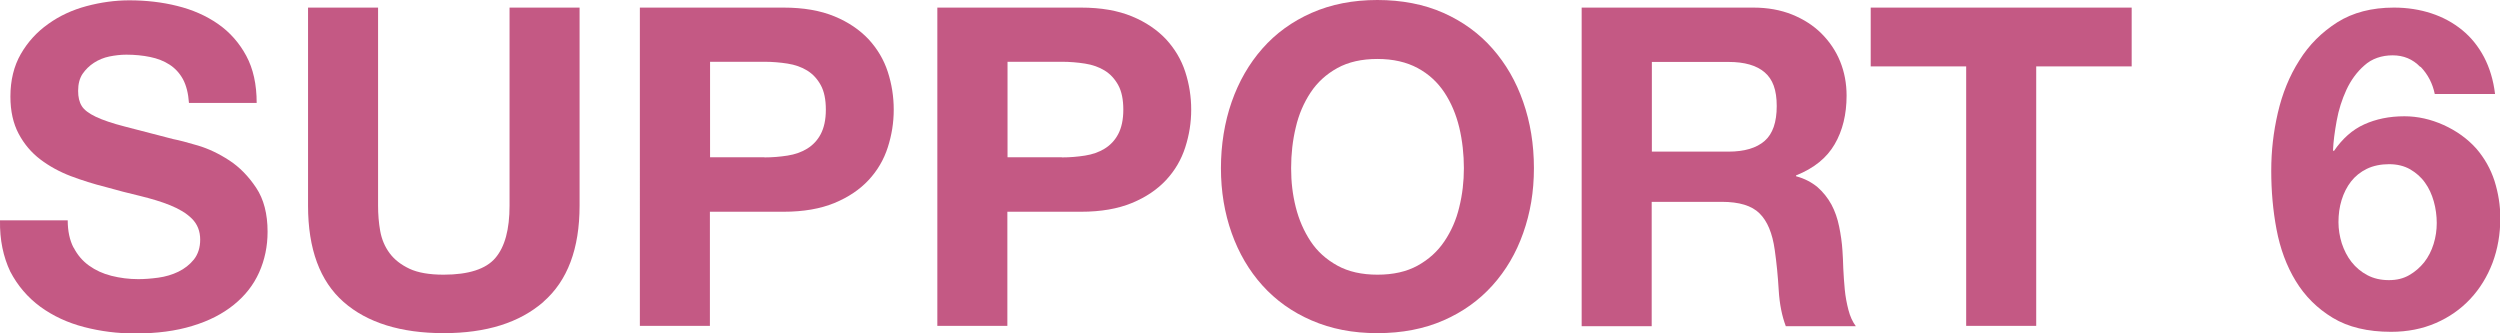
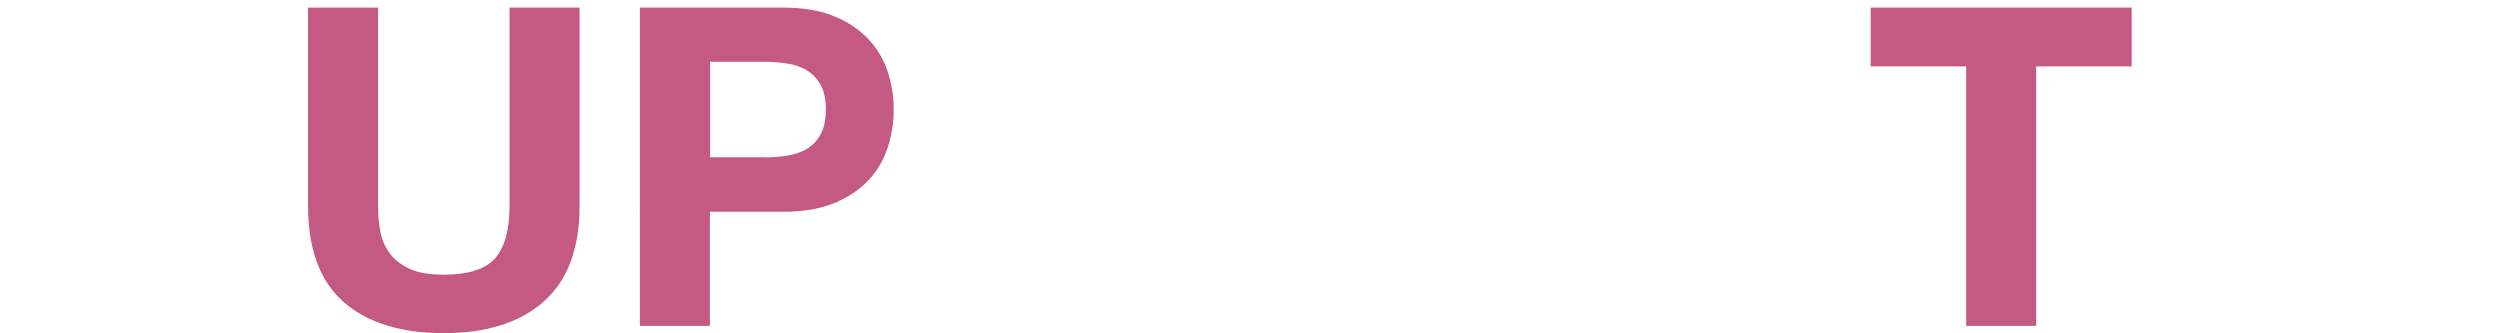
<svg xmlns="http://www.w3.org/2000/svg" id="_レイヤー_2" viewBox="0 0 151.36 20.17">
  <defs>
    <style>.cls-1{fill:#c45984;}</style>
  </defs>
  <g id="_レイヤー_1-2">
-     <path class="cls-1" d="M4.46,14.99c.23.45.54.81.93,1.09s.84.49,1.36.62c.52.13,1.06.2,1.62.2.38,0,.78-.03,1.22-.09.43-.06.84-.18,1.21-.36s.69-.43.94-.74c.25-.32.38-.72.38-1.2,0-.52-.17-.94-.5-1.27s-.77-.59-1.31-.81c-.54-.22-1.15-.4-1.84-.57-.68-.16-1.38-.34-2.08-.54-.72-.18-1.42-.4-2.11-.66-.68-.26-1.3-.6-1.84-1.01-.54-.41-.98-.93-1.31-1.55-.33-.62-.5-1.37-.5-2.25,0-.99.21-1.85.63-2.58.42-.73.98-1.34,1.66-1.82.68-.49,1.46-.85,2.32-1.08.86-.23,1.73-.35,2.59-.35,1.01,0,1.98.11,2.9.34.93.23,1.75.59,2.47,1.09s1.29,1.15,1.71,1.93c.42.78.63,1.73.63,2.85h-4.1c-.04-.58-.16-1.05-.36-1.43-.21-.38-.48-.67-.82-.89-.34-.22-.73-.37-1.17-.46-.44-.09-.92-.14-1.44-.14-.34,0-.68.04-1.03.11-.34.07-.65.2-.93.38s-.51.41-.69.67c-.18.27-.27.61-.27,1.03,0,.38.07.68.22.92.14.23.43.45.85.65.42.2,1.01.4,1.75.59.75.2,1.72.45,2.93.76.36.07.86.2,1.5.39.64.19,1.27.49,1.9.9s1.17.97,1.63,1.66c.46.69.69,1.58.69,2.66,0,.88-.17,1.7-.51,2.46-.34.76-.85,1.41-1.53,1.96-.68.55-1.51.98-2.51,1.28-1,.31-2.16.46-3.47.46-1.06,0-2.09-.13-3.09-.39s-1.88-.67-2.65-1.23c-.76-.56-1.37-1.27-1.82-2.13C.2,15.55-.02,14.53,0,13.34h4.1c0,.65.12,1.2.35,1.65Z" />
    <path class="cls-1" d="M32.91,18.27c-1.46,1.27-3.47,1.9-6.05,1.9s-4.63-.63-6.06-1.89c-1.43-1.26-2.15-3.2-2.15-5.83V.46h4.24v11.99c0,.52.04,1.04.13,1.54.09.5.28.95.57,1.34.29.39.69.7,1.2.94.51.24,1.2.36,2.07.36,1.51,0,2.56-.34,3.13-1.01.58-.68.86-1.73.86-3.17V.46h4.24v11.99c0,2.61-.73,4.55-2.19,5.82Z" />
    <path class="cls-1" d="M47.44.46c1.21,0,2.23.18,3.08.53.85.35,1.53.82,2.07,1.39.53.58.92,1.23,1.16,1.97s.36,1.5.36,2.29-.12,1.53-.36,2.28-.63,1.41-1.16,1.98-1.22,1.04-2.07,1.39-1.87.53-3.08.53h-4.46v6.91h-4.24V.46h8.69ZM46.28,9.53c.49,0,.95-.04,1.4-.11.45-.07.85-.21,1.19-.42.34-.21.62-.5.82-.88s.31-.87.31-1.48-.1-1.11-.31-1.49-.48-.67-.82-.88c-.34-.21-.74-.35-1.19-.42-.45-.07-.92-.11-1.4-.11h-3.29v5.78h3.29Z" />
-     <path class="cls-1" d="M65.45.46c1.21,0,2.23.18,3.08.53.85.35,1.53.82,2.07,1.39.53.58.92,1.23,1.16,1.97s.36,1.5.36,2.29-.12,1.53-.36,2.28-.63,1.41-1.16,1.98-1.22,1.04-2.07,1.39-1.87.53-3.08.53h-4.46v6.91h-4.24V.46h8.69ZM64.29,9.53c.49,0,.95-.04,1.4-.11.45-.07.85-.21,1.19-.42.34-.21.62-.5.82-.88s.31-.87.31-1.48-.1-1.11-.31-1.49-.48-.67-.82-.88c-.34-.21-.74-.35-1.19-.42-.45-.07-.92-.11-1.4-.11h-3.29v5.78h3.29Z" />
-     <path class="cls-1" d="M74.57,6.17c.43-1.23,1.05-2.31,1.86-3.23.81-.92,1.8-1.64,2.98-2.16,1.18-.52,2.51-.78,3.98-.78s2.83.26,4,.78c1.17.52,2.16,1.24,2.97,2.16.81.92,1.43,1.99,1.86,3.23.43,1.23.65,2.57.65,4.01s-.22,2.71-.65,3.93c-.43,1.22-1.05,2.27-1.86,3.17-.81.9-1.8,1.61-2.97,2.12-1.17.51-2.5.77-4,.77s-2.8-.26-3.98-.77c-1.18-.51-2.17-1.22-2.98-2.12-.81-.9-1.43-1.96-1.86-3.17-.43-1.21-.65-2.52-.65-3.93s.22-2.78.65-4.01ZM78.45,12.54c.19.76.49,1.45.9,2.07s.95,1.1,1.62,1.47c.67.37,1.48.55,2.43.55s1.76-.18,2.43-.55,1.21-.86,1.62-1.47.72-1.3.9-2.07c.19-.76.28-1.55.28-2.36s-.09-1.67-.28-2.46c-.19-.79-.49-1.5-.9-2.12s-.95-1.12-1.62-1.48-1.48-.55-2.43-.55-1.76.18-2.43.55c-.67.37-1.21.86-1.62,1.48s-.72,1.33-.9,2.12c-.19.79-.28,1.61-.28,2.46s.09,1.6.28,2.36Z" />
-     <path class="cls-1" d="M106.16.46c.86,0,1.64.14,2.34.42.69.28,1.29.66,1.78,1.15.49.49.87,1.05,1.13,1.69.26.64.39,1.33.39,2.07,0,1.13-.24,2.12-.72,2.94-.48.83-1.26,1.46-2.34,1.89v.05c.52.14.95.37,1.3.66.34.3.62.65.84,1.05.22.41.37.85.47,1.34.1.49.17.97.2,1.46.02.31.04.67.05,1.08.02.42.05.84.09,1.27.04.43.12.84.22,1.23s.25.72.45.99h-4.24c-.23-.61-.38-1.34-.43-2.19-.05-.85-.13-1.66-.24-2.43-.14-1.01-.45-1.75-.92-2.21-.47-.47-1.23-.7-2.29-.7h-4.24v7.53h-4.24V.46h10.39ZM104.65,9.18c.97,0,1.7-.22,2.19-.65.49-.43.73-1.13.73-2.11s-.24-1.62-.73-2.04c-.49-.42-1.21-.63-2.19-.63h-4.64v5.43h4.64Z" />
    <path class="cls-1" d="M113.26,4.02V.46h15.8v3.56h-5.78v15.71h-4.24V4.02h-5.78Z" />
-     <path class="cls-1" d="M146.53,4.05c-.45-.47-1.01-.7-1.67-.7s-1.26.2-1.71.61c-.46.4-.82.9-1.09,1.48-.27.59-.47,1.21-.59,1.88s-.2,1.26-.22,1.78l.05.05c.52-.76,1.13-1.3,1.84-1.62s1.51-.49,2.43-.49c.81,0,1.6.18,2.38.53.77.35,1.43.82,1.97,1.42.5.58.87,1.23,1.11,1.97.23.74.35,1.49.35,2.24,0,.97-.16,1.88-.47,2.71-.32.84-.77,1.57-1.35,2.19s-1.28,1.11-2.09,1.46c-.81.35-1.71.53-2.7.53-1.42,0-2.6-.28-3.54-.85-.94-.57-1.68-1.31-2.24-2.23s-.94-1.96-1.16-3.12c-.22-1.16-.32-2.34-.32-3.55s.13-2.34.4-3.51c.27-1.17.7-2.23,1.3-3.17.59-.95,1.36-1.71,2.3-2.31.94-.59,2.08-.89,3.43-.89.81,0,1.57.12,2.27.35s1.32.57,1.86,1.01c.54.44.98.99,1.32,1.63.34.65.57,1.4.67,2.24h-3.65c-.13-.63-.41-1.18-.86-1.65ZM143.3,10.22c-.39.19-.71.45-.96.77s-.44.7-.57,1.12c-.13.42-.19.87-.19,1.34,0,.43.07.86.2,1.28.14.42.33.8.59,1.13.26.33.58.6.96.8.38.2.81.3,1.3.3s.88-.1,1.23-.3c.35-.2.65-.46.91-.78.25-.32.44-.69.57-1.11s.19-.84.19-1.27-.06-.89-.18-1.31c-.12-.42-.29-.8-.53-1.13-.23-.33-.54-.6-.9-.81-.37-.21-.8-.31-1.28-.31s-.95.09-1.34.28Z" />
  </g>
</svg>